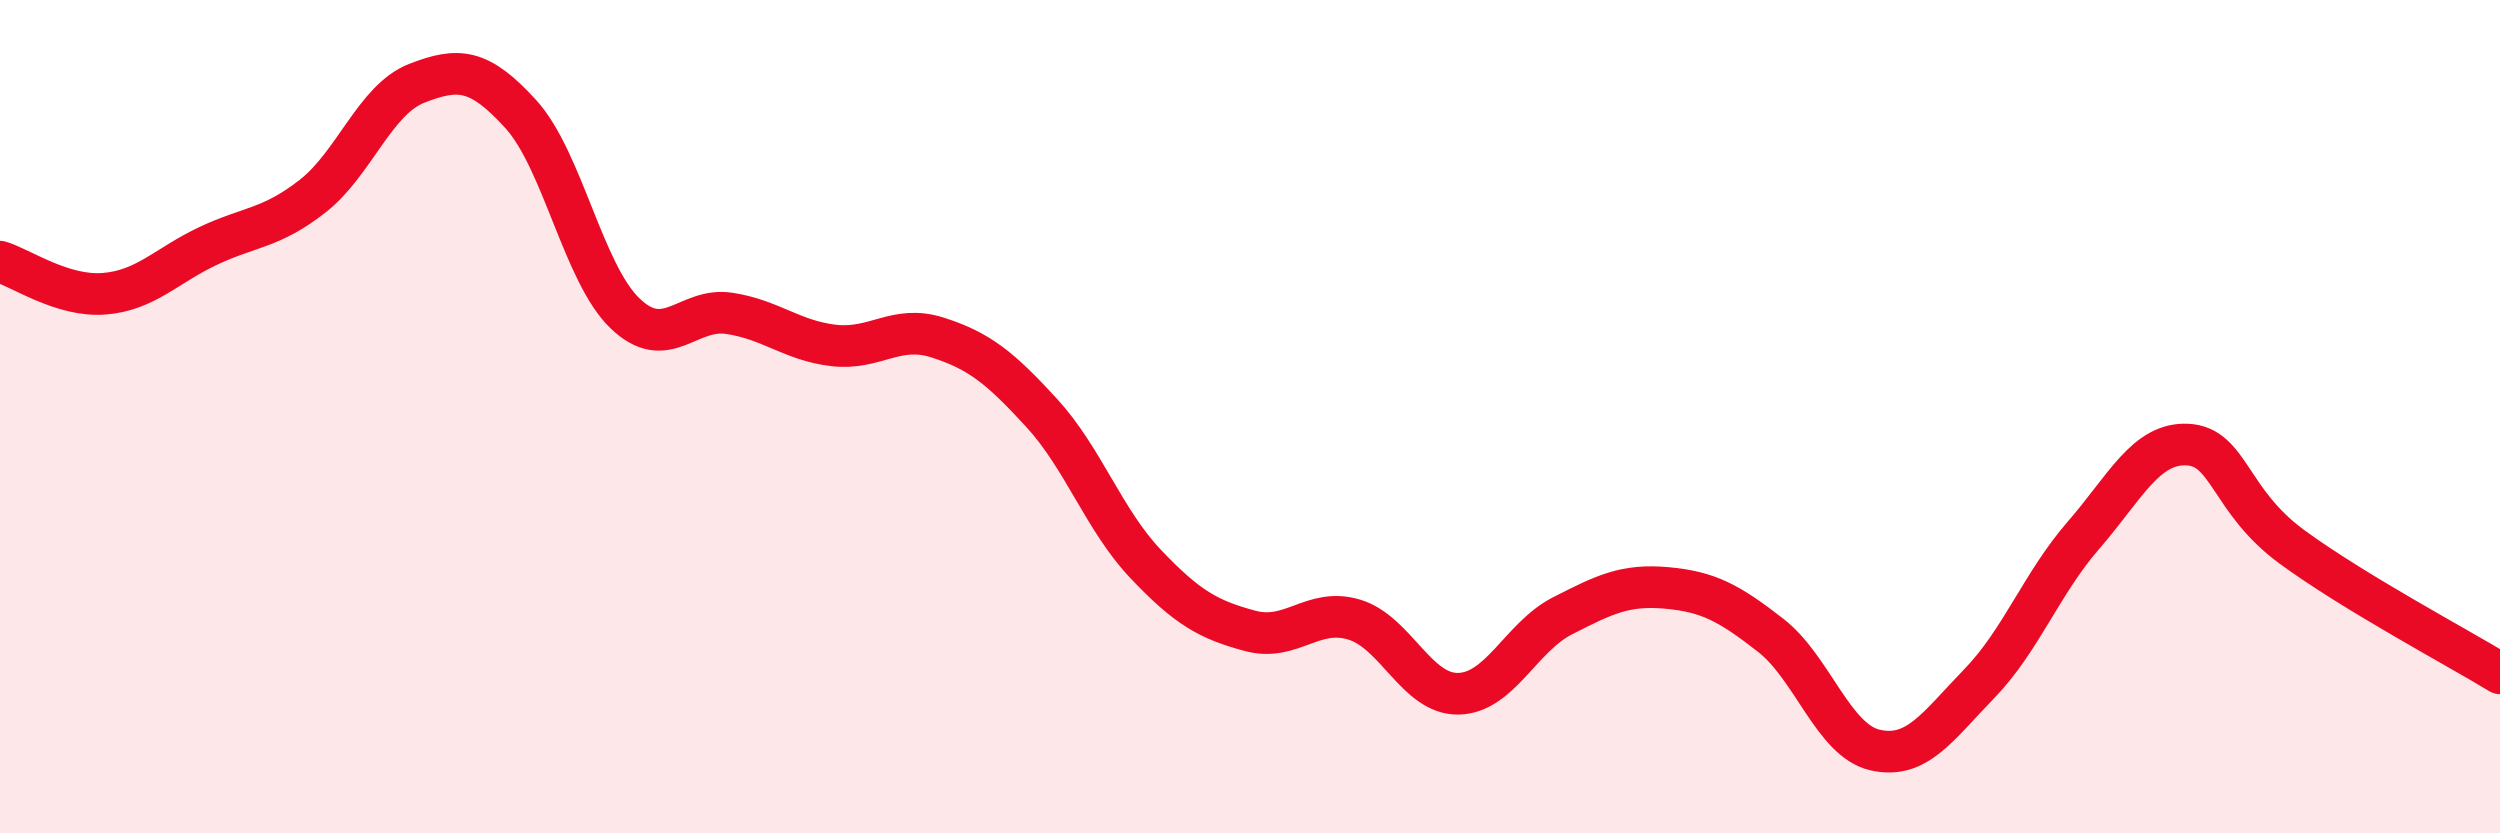
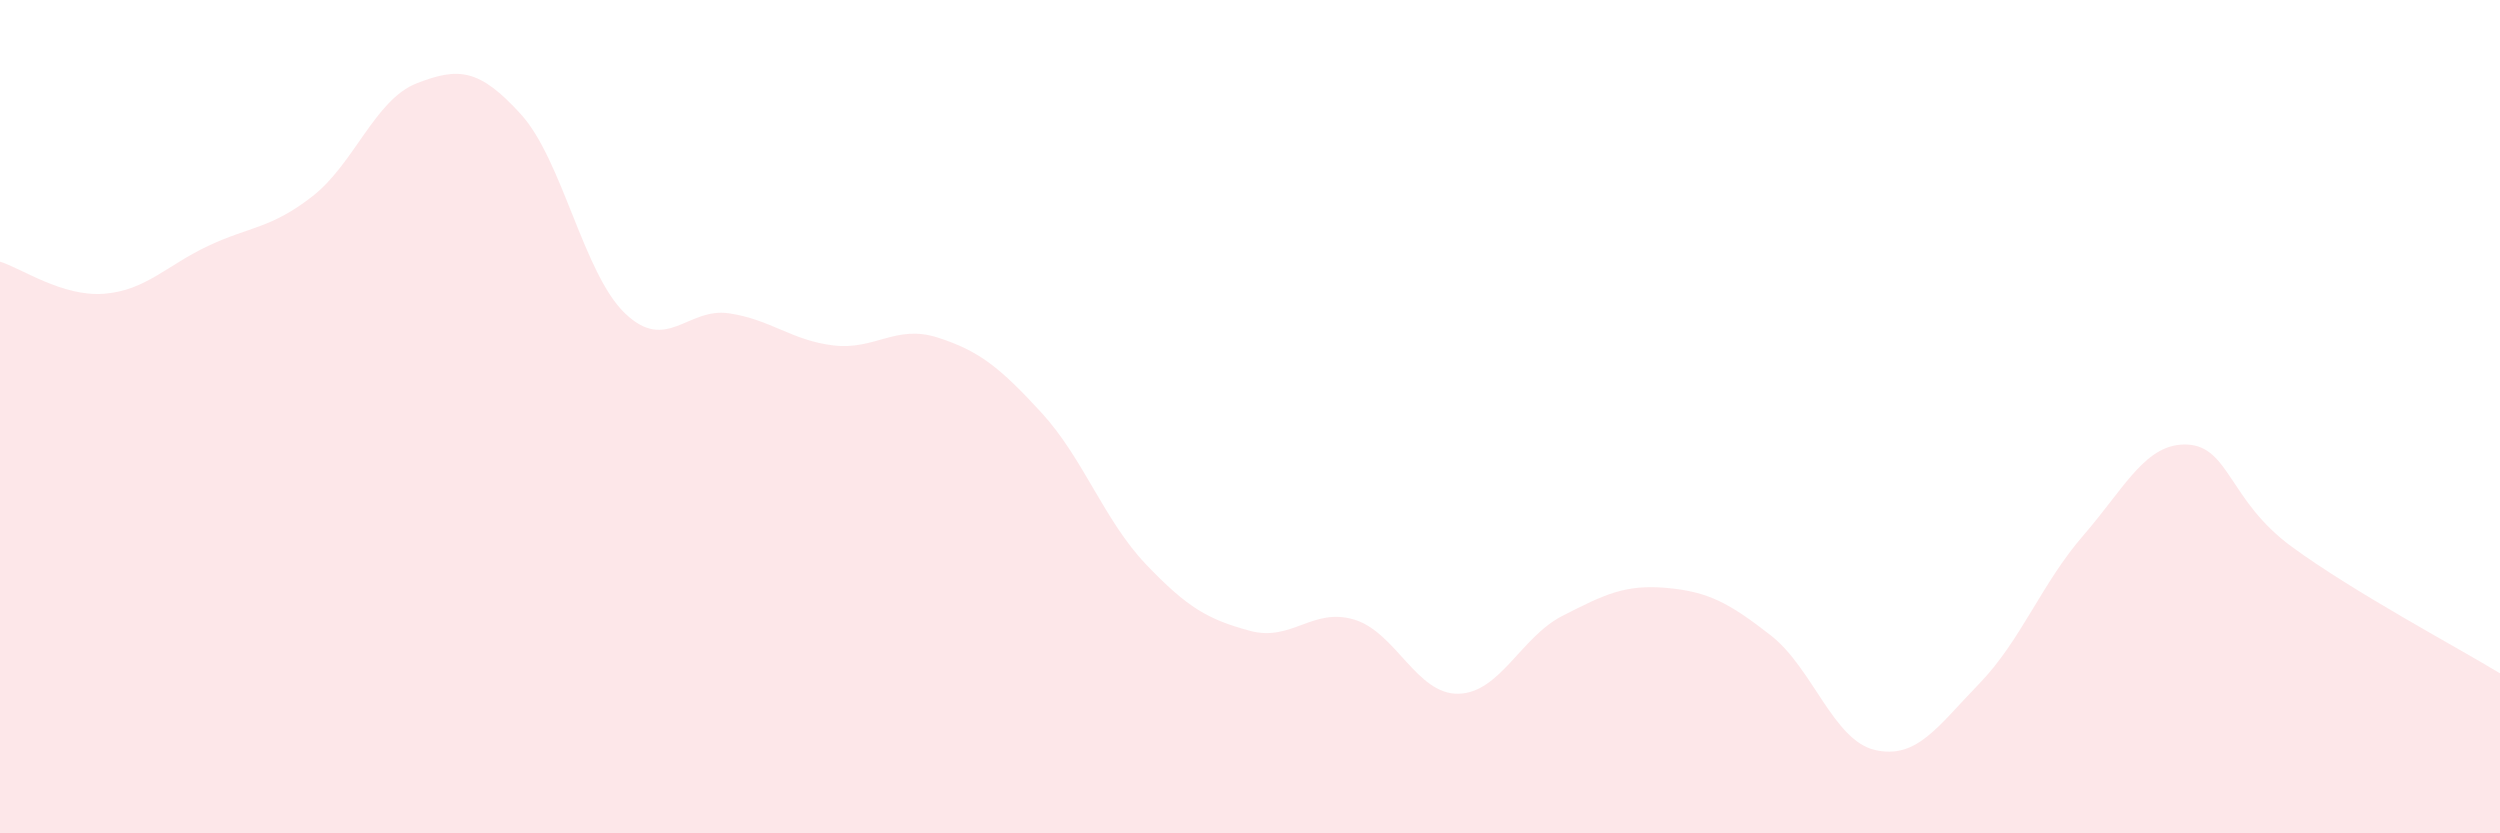
<svg xmlns="http://www.w3.org/2000/svg" width="60" height="20" viewBox="0 0 60 20">
  <path d="M 0,6.28 C 0.5,6.43 1.5,7.13 2.5,7.05 C 3.5,6.97 4,6.37 5,5.9 C 6,5.43 6.5,5.49 7.5,4.71 C 8.5,3.93 9,2.39 10,2 C 11,1.61 11.5,1.64 12.5,2.74 C 13.5,3.84 14,6.56 15,7.52 C 16,8.48 16.5,7.37 17.5,7.52 C 18.5,7.67 19,8.17 20,8.29 C 21,8.41 21.5,7.78 22.5,8.1 C 23.5,8.42 24,8.82 25,9.91 C 26,11 26.5,12.49 27.5,13.54 C 28.5,14.59 29,14.87 30,15.14 C 31,15.41 31.5,14.57 32.5,14.87 C 33.5,15.17 34,16.67 35,16.65 C 36,16.63 36.5,15.29 37.5,14.78 C 38.5,14.27 39,14.02 40,14.11 C 41,14.2 41.5,14.47 42.5,15.25 C 43.5,16.03 44,17.77 45,18 C 46,18.23 46.5,17.44 47.5,16.41 C 48.5,15.38 49,14 50,12.85 C 51,11.7 51.5,10.62 52.5,10.67 C 53.5,10.72 53.5,12.02 55,13.12 C 56.5,14.22 59,15.55 60,16.16L60 20L0 20Z" fill="#EB0A25" opacity="0.1" stroke-linecap="round" stroke-linejoin="round" />
-   <path d="M 0,6.28 C 0.5,6.43 1.5,7.13 2.5,7.05 C 3.5,6.97 4,6.37 5,5.9 C 6,5.43 6.5,5.49 7.5,4.71 C 8.5,3.93 9,2.39 10,2 C 11,1.61 11.5,1.64 12.5,2.74 C 13.5,3.84 14,6.56 15,7.52 C 16,8.48 16.5,7.37 17.5,7.52 C 18.5,7.67 19,8.17 20,8.29 C 21,8.41 21.5,7.78 22.5,8.1 C 23.5,8.42 24,8.82 25,9.91 C 26,11 26.5,12.49 27.5,13.54 C 28.5,14.59 29,14.87 30,15.14 C 31,15.41 31.5,14.57 32.5,14.87 C 33.5,15.17 34,16.67 35,16.65 C 36,16.63 36.5,15.29 37.5,14.78 C 38.5,14.27 39,14.02 40,14.11 C 41,14.2 41.5,14.47 42.5,15.25 C 43.5,16.03 44,17.77 45,18 C 46,18.23 46.5,17.44 47.5,16.41 C 48.5,15.38 49,14 50,12.85 C 51,11.7 51.5,10.62 52.5,10.67 C 53.5,10.72 53.5,12.02 55,13.12 C 56.5,14.22 59,15.55 60,16.16" stroke="#EB0A25" stroke-width="1" fill="none" stroke-linecap="round" stroke-linejoin="round" />
</svg>